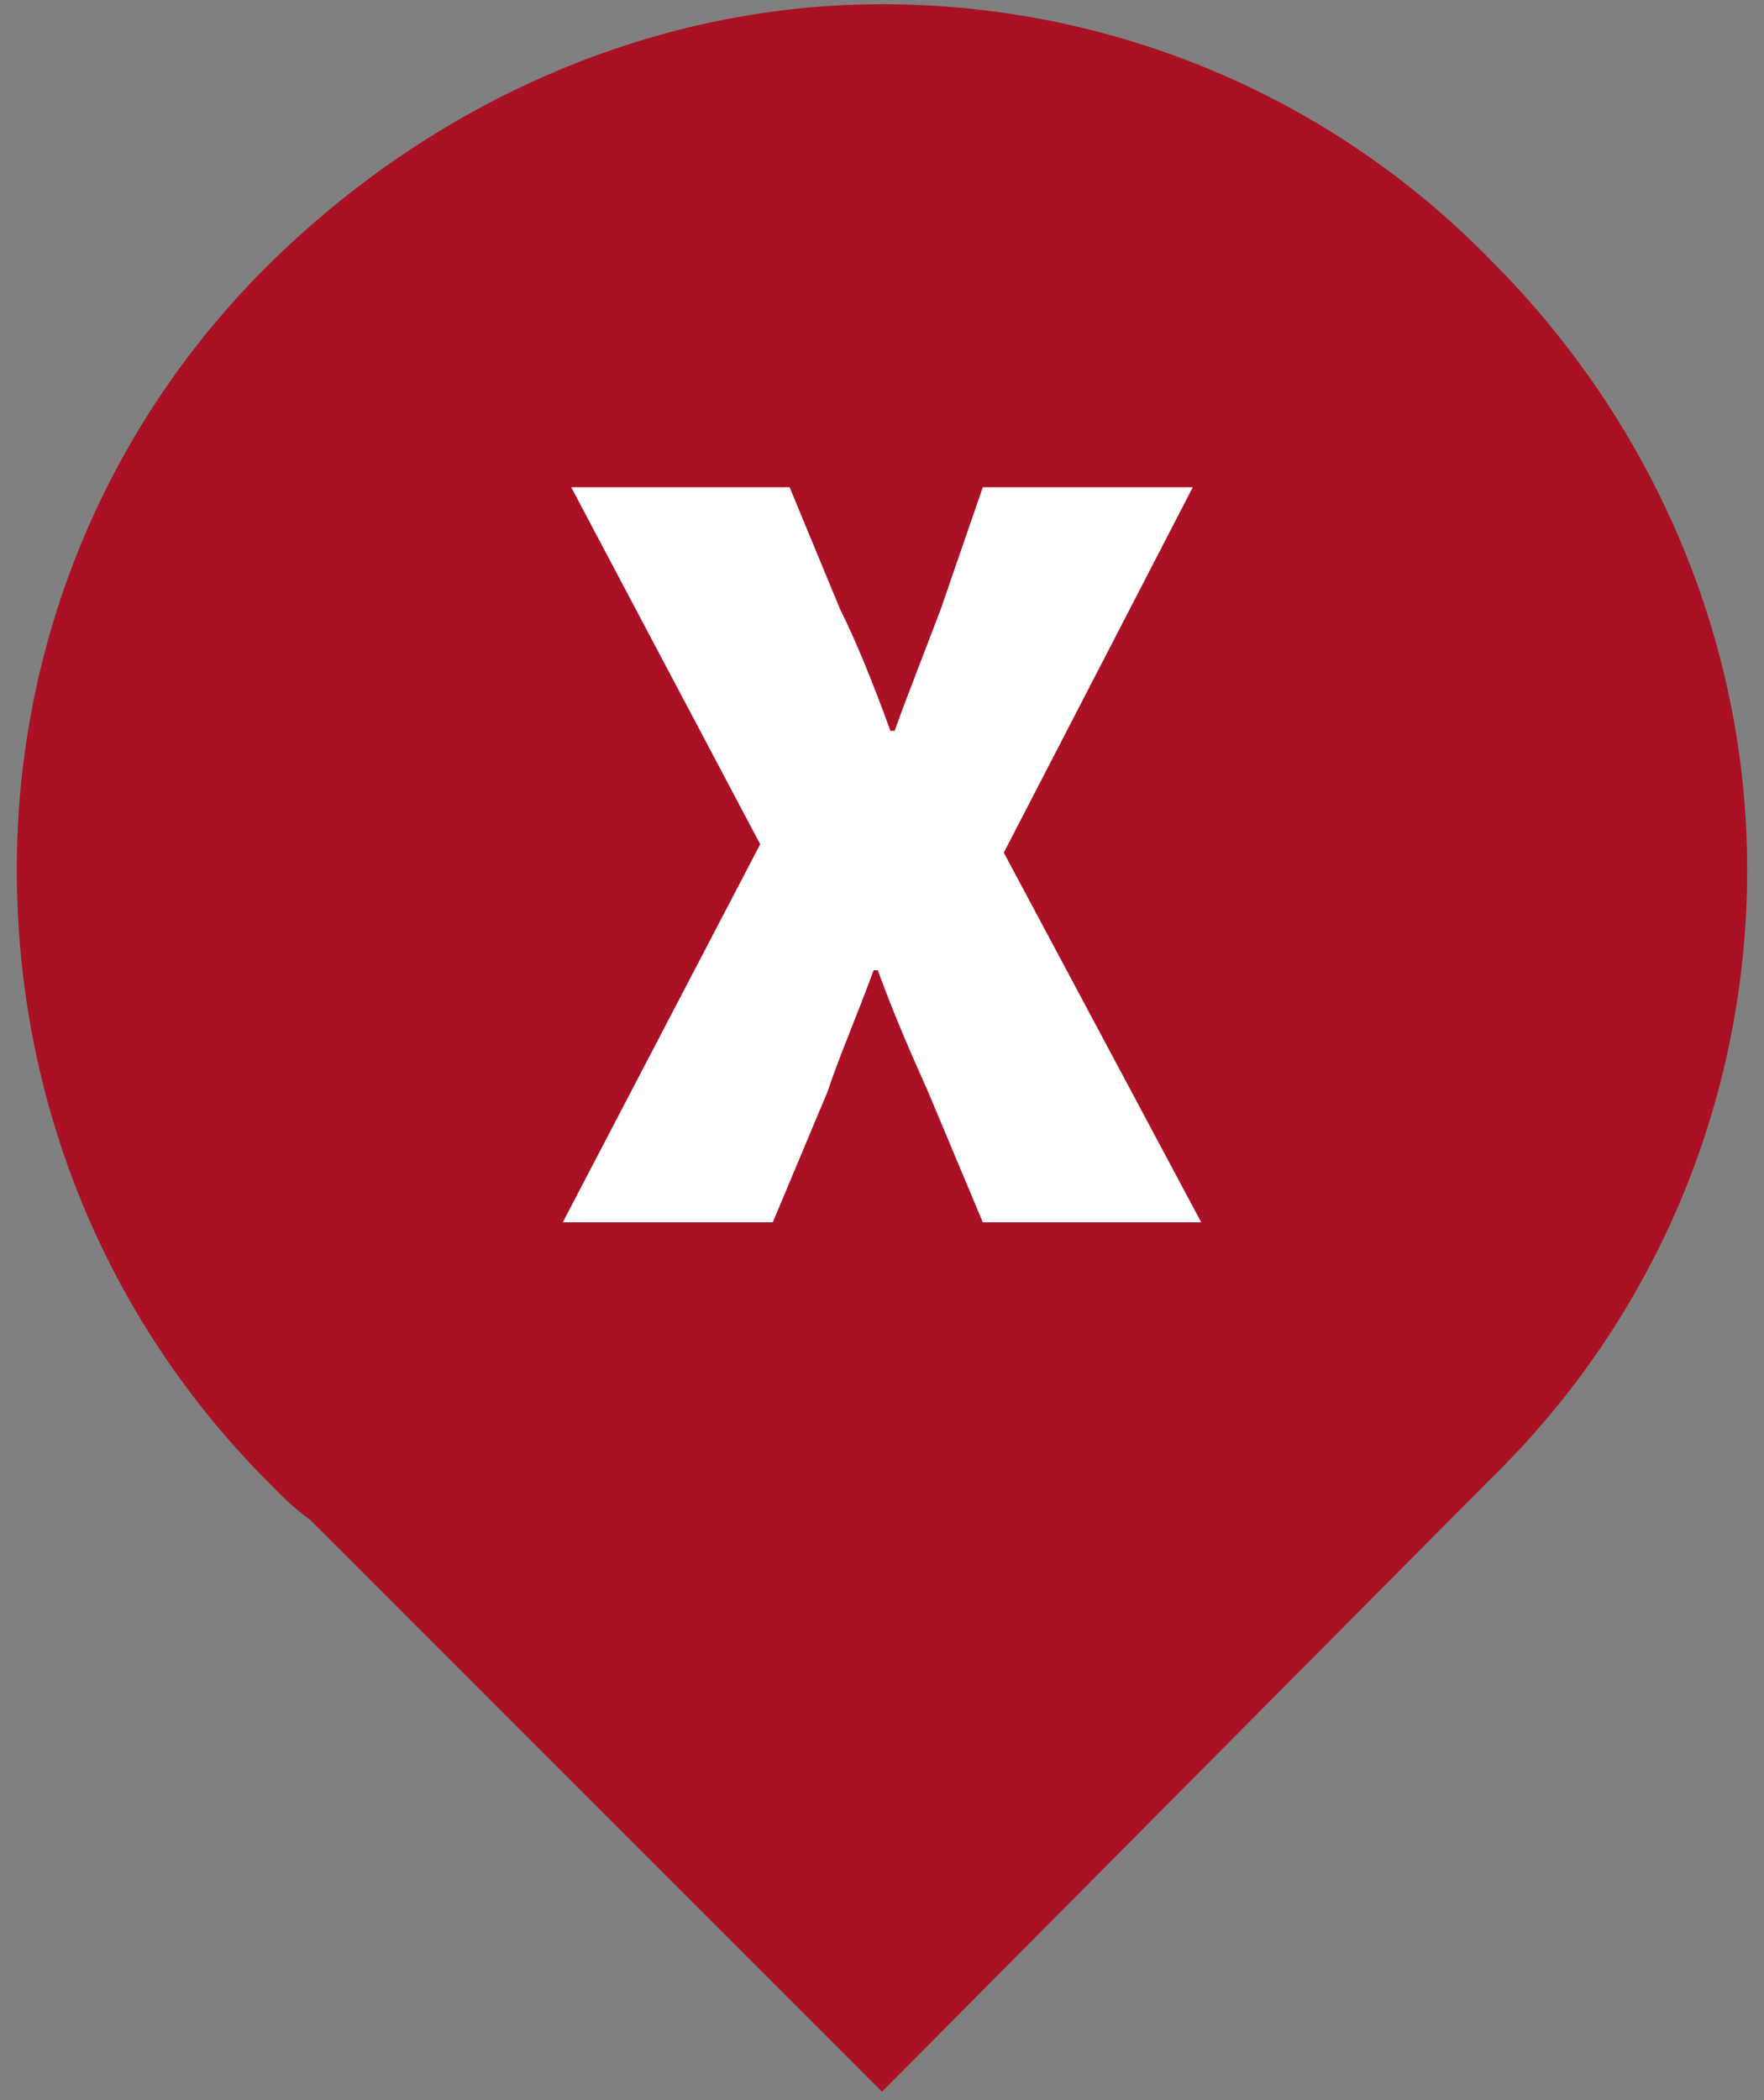
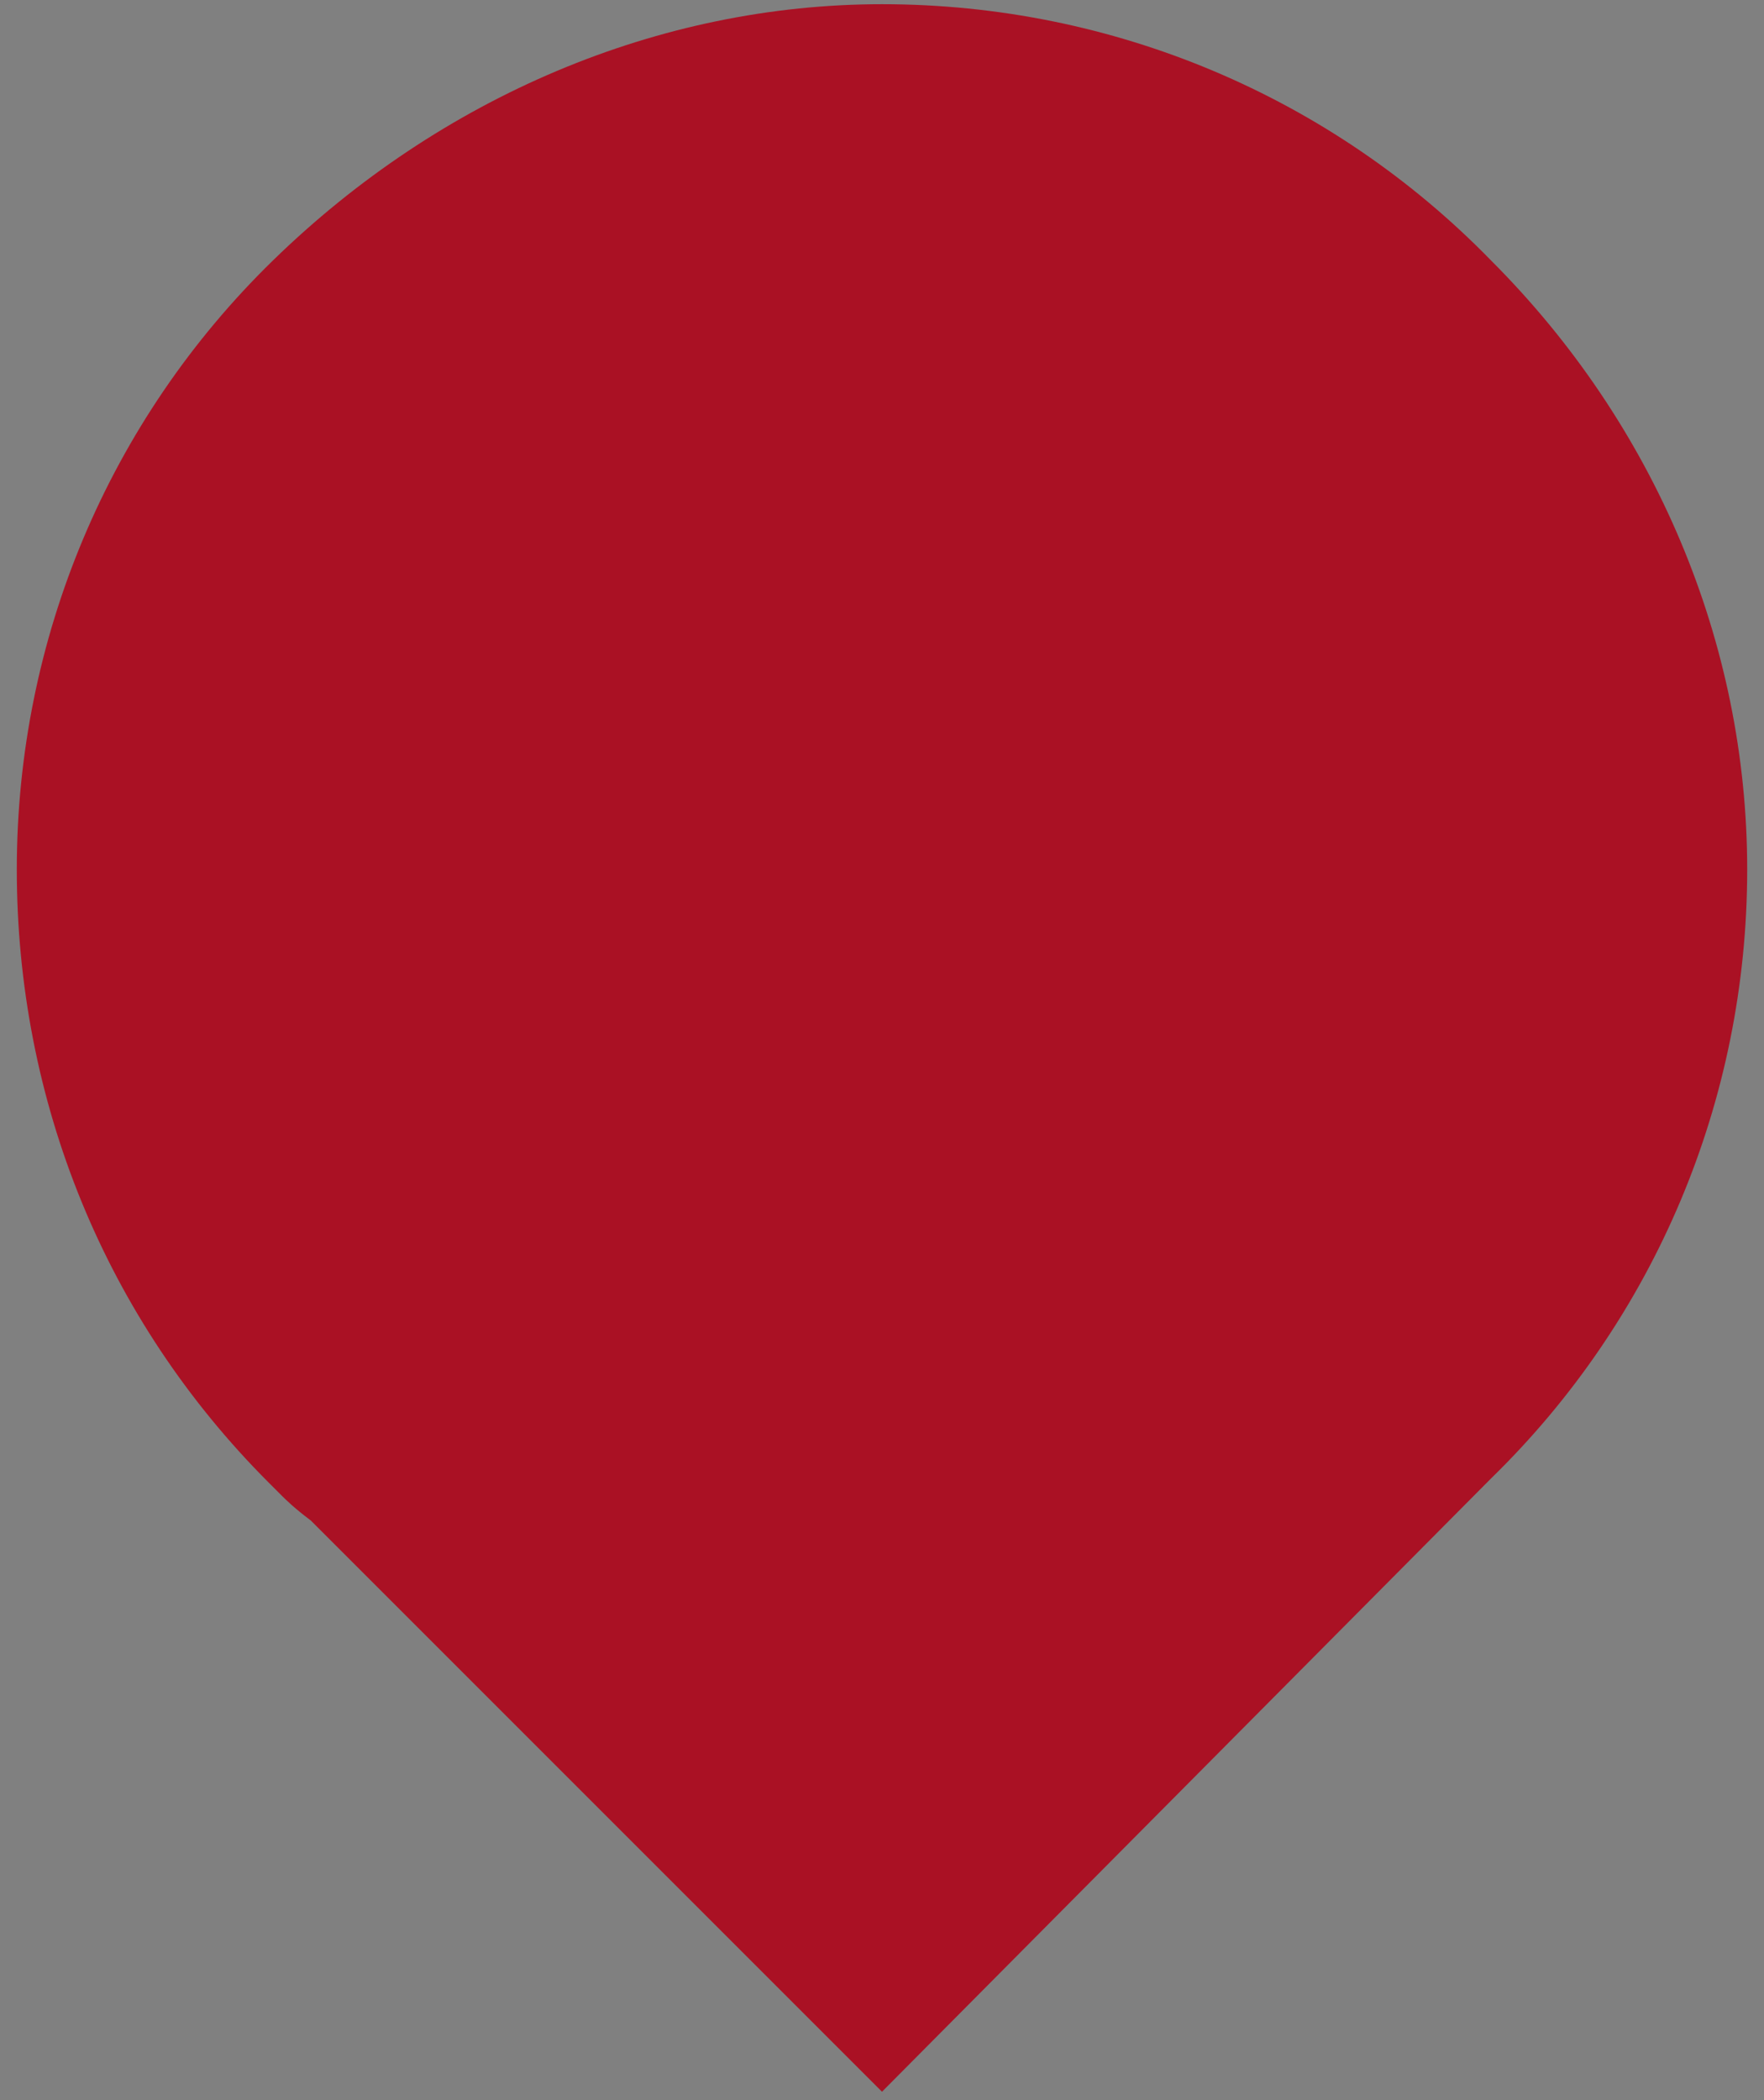
<svg xmlns="http://www.w3.org/2000/svg" version="1.1" x="0px" y="0px" viewBox="0 0 42 50" width="42px" height="50px" style="enable-background:new 0 0 42 50;" xml:space="preserve">
  <rect x="0" y="0" width="42" height="50" fill="#808080" stroke="none" />
  <path fill="#AA1124" d="M7.4,36.2c-0.4-0.3-0.6-0.5-0.7-0.6s-0.2-0.2-0.3-0.3c-3.9-3.9-6-9.1-6-14.6S2.6,10,6.5,6.2   c4-3.9,9.2-6.1,14.5-6.1c5.5,0,10.7,2.2,14.5,6.1c3.9,3.9,6.1,9.1,6.1,14.5c0,5.5-2.2,10.7-6.1,14.5L21,49.8L7.4,36.2z" />
-   <path fill="#ffffff" class="st3" d="M18.1,20.1l-4.5-8.5h5.2l1.2,2.9c0.4,0.8,0.8,1.8,1.2,2.9h0.1c0.4-1.1,0.8-2.1,1.1-2.9l1-2.9h5l-4.5,8.7  l4.7,8.8h-5.2L22.1,26c-0.4-0.9-0.8-1.8-1.2-2.9h-0.1c-0.4,1.1-0.8,2-1.1,2.9l-1.3,3.1h-5L18.1,20.1z" />
</svg>